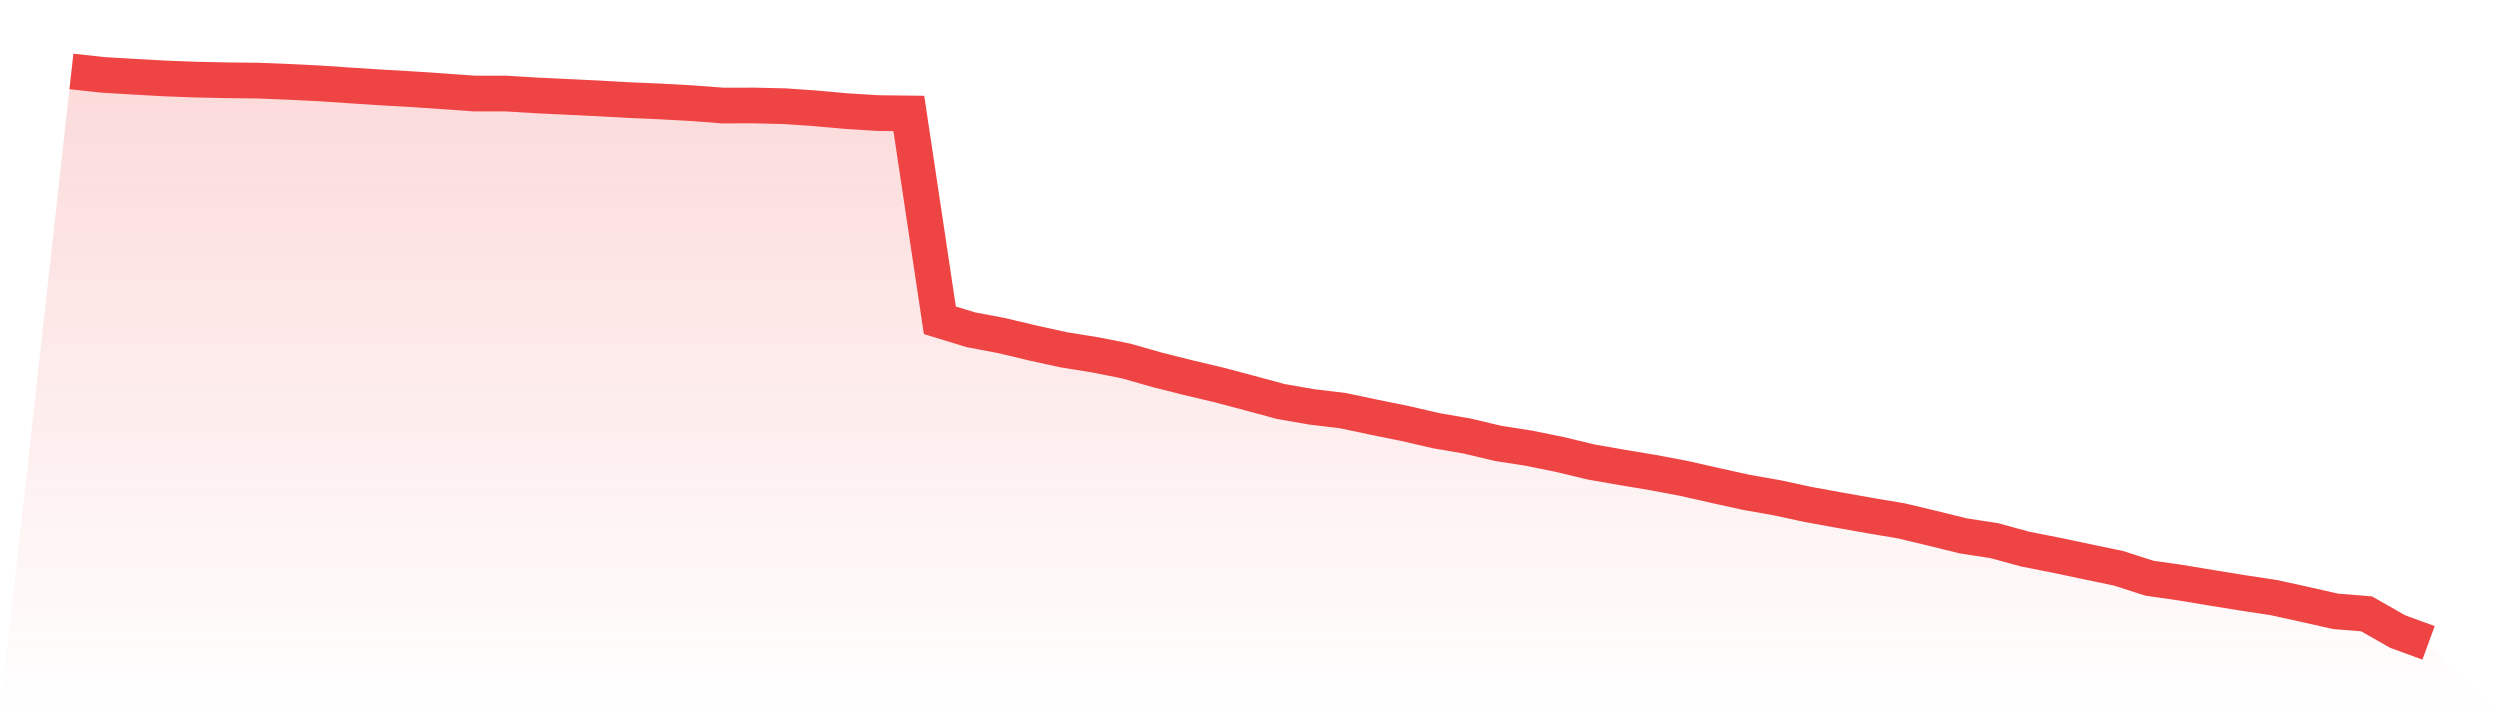
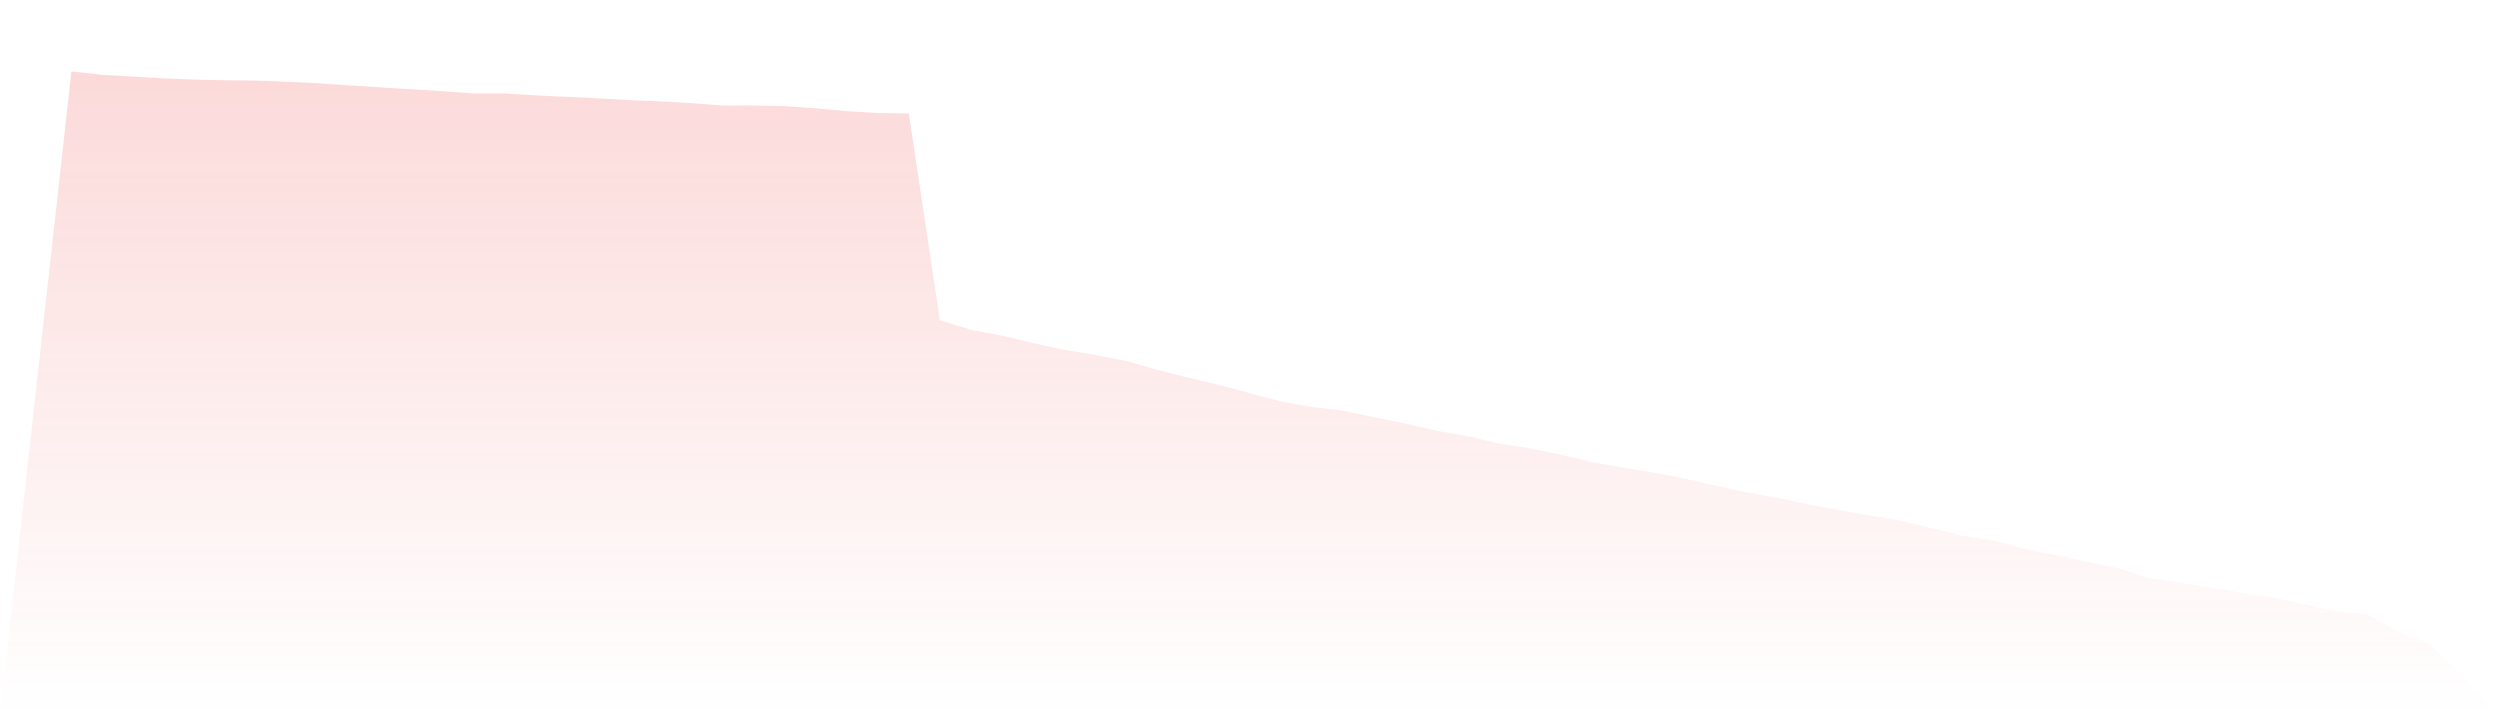
<svg xmlns="http://www.w3.org/2000/svg" viewBox="0 0 140 40">
  <defs>
    <linearGradient id="gradient" x1="0" x2="0" y1="0" y2="1">
      <stop offset="0%" stop-color="#ef4444" stop-opacity="0.2" />
      <stop offset="100%" stop-color="#ef4444" stop-opacity="0" />
    </linearGradient>
  </defs>
-   <path d="M4,4 L4,4 L5.737,4.191 L7.474,4.295 L9.211,4.393 L10.947,4.458 L12.684,4.495 L14.421,4.514 L16.158,4.584 L17.895,4.668 L19.632,4.787 L21.368,4.898 L23.105,4.997 L24.842,5.114 L26.579,5.239 L28.316,5.238 L30.053,5.344 L31.789,5.426 L33.526,5.511 L35.263,5.608 L37,5.682 L38.737,5.778 L40.474,5.91 L42.211,5.907 L43.947,5.947 L45.684,6.068 L47.421,6.225 L49.158,6.332 L50.895,6.353 L52.632,17.937 L54.368,18.467 L56.105,18.795 L57.842,19.21 L59.579,19.59 L61.316,19.869 L63.053,20.213 L64.789,20.708 L66.526,21.146 L68.263,21.556 L70,22.018 L71.737,22.487 L73.474,22.788 L75.211,22.997 L76.947,23.364 L78.684,23.717 L80.421,24.118 L82.158,24.418 L83.895,24.83 L85.632,25.101 L87.368,25.455 L89.105,25.872 L90.842,26.176 L92.579,26.466 L94.316,26.794 L96.053,27.188 L97.789,27.57 L99.526,27.878 L101.263,28.252 L103,28.568 L104.737,28.876 L106.474,29.168 L108.211,29.584 L109.947,30.01 L111.684,30.277 L113.421,30.752 L115.158,31.094 L116.895,31.461 L118.632,31.823 L120.368,32.38 L122.105,32.628 L123.842,32.917 L125.579,33.199 L127.316,33.462 L129.053,33.843 L130.789,34.235 L132.526,34.376 L134.263,35.364 L136,36 L140,40 L0,40 z" fill="url(#gradient)" />
-   <path d="M4,4 L4,4 L5.737,4.191 L7.474,4.295 L9.211,4.393 L10.947,4.458 L12.684,4.495 L14.421,4.514 L16.158,4.584 L17.895,4.668 L19.632,4.787 L21.368,4.898 L23.105,4.997 L24.842,5.114 L26.579,5.239 L28.316,5.238 L30.053,5.344 L31.789,5.426 L33.526,5.511 L35.263,5.608 L37,5.682 L38.737,5.778 L40.474,5.91 L42.211,5.907 L43.947,5.947 L45.684,6.068 L47.421,6.225 L49.158,6.332 L50.895,6.353 L52.632,17.937 L54.368,18.467 L56.105,18.795 L57.842,19.21 L59.579,19.59 L61.316,19.869 L63.053,20.213 L64.789,20.708 L66.526,21.146 L68.263,21.556 L70,22.018 L71.737,22.487 L73.474,22.788 L75.211,22.997 L76.947,23.364 L78.684,23.717 L80.421,24.118 L82.158,24.418 L83.895,24.83 L85.632,25.101 L87.368,25.455 L89.105,25.872 L90.842,26.176 L92.579,26.466 L94.316,26.794 L96.053,27.188 L97.789,27.57 L99.526,27.878 L101.263,28.252 L103,28.568 L104.737,28.876 L106.474,29.168 L108.211,29.584 L109.947,30.01 L111.684,30.277 L113.421,30.752 L115.158,31.094 L116.895,31.461 L118.632,31.823 L120.368,32.38 L122.105,32.628 L123.842,32.917 L125.579,33.199 L127.316,33.462 L129.053,33.843 L130.789,34.235 L132.526,34.376 L134.263,35.364 L136,36" fill="none" stroke="#ef4444" stroke-width="2" />
+   <path d="M4,4 L4,4 L5.737,4.191 L7.474,4.295 L9.211,4.393 L10.947,4.458 L12.684,4.495 L14.421,4.514 L16.158,4.584 L17.895,4.668 L19.632,4.787 L21.368,4.898 L24.842,5.114 L26.579,5.239 L28.316,5.238 L30.053,5.344 L31.789,5.426 L33.526,5.511 L35.263,5.608 L37,5.682 L38.737,5.778 L40.474,5.91 L42.211,5.907 L43.947,5.947 L45.684,6.068 L47.421,6.225 L49.158,6.332 L50.895,6.353 L52.632,17.937 L54.368,18.467 L56.105,18.795 L57.842,19.21 L59.579,19.59 L61.316,19.869 L63.053,20.213 L64.789,20.708 L66.526,21.146 L68.263,21.556 L70,22.018 L71.737,22.487 L73.474,22.788 L75.211,22.997 L76.947,23.364 L78.684,23.717 L80.421,24.118 L82.158,24.418 L83.895,24.83 L85.632,25.101 L87.368,25.455 L89.105,25.872 L90.842,26.176 L92.579,26.466 L94.316,26.794 L96.053,27.188 L97.789,27.57 L99.526,27.878 L101.263,28.252 L103,28.568 L104.737,28.876 L106.474,29.168 L108.211,29.584 L109.947,30.01 L111.684,30.277 L113.421,30.752 L115.158,31.094 L116.895,31.461 L118.632,31.823 L120.368,32.38 L122.105,32.628 L123.842,32.917 L125.579,33.199 L127.316,33.462 L129.053,33.843 L130.789,34.235 L132.526,34.376 L134.263,35.364 L136,36 L140,40 L0,40 z" fill="url(#gradient)" />
</svg>